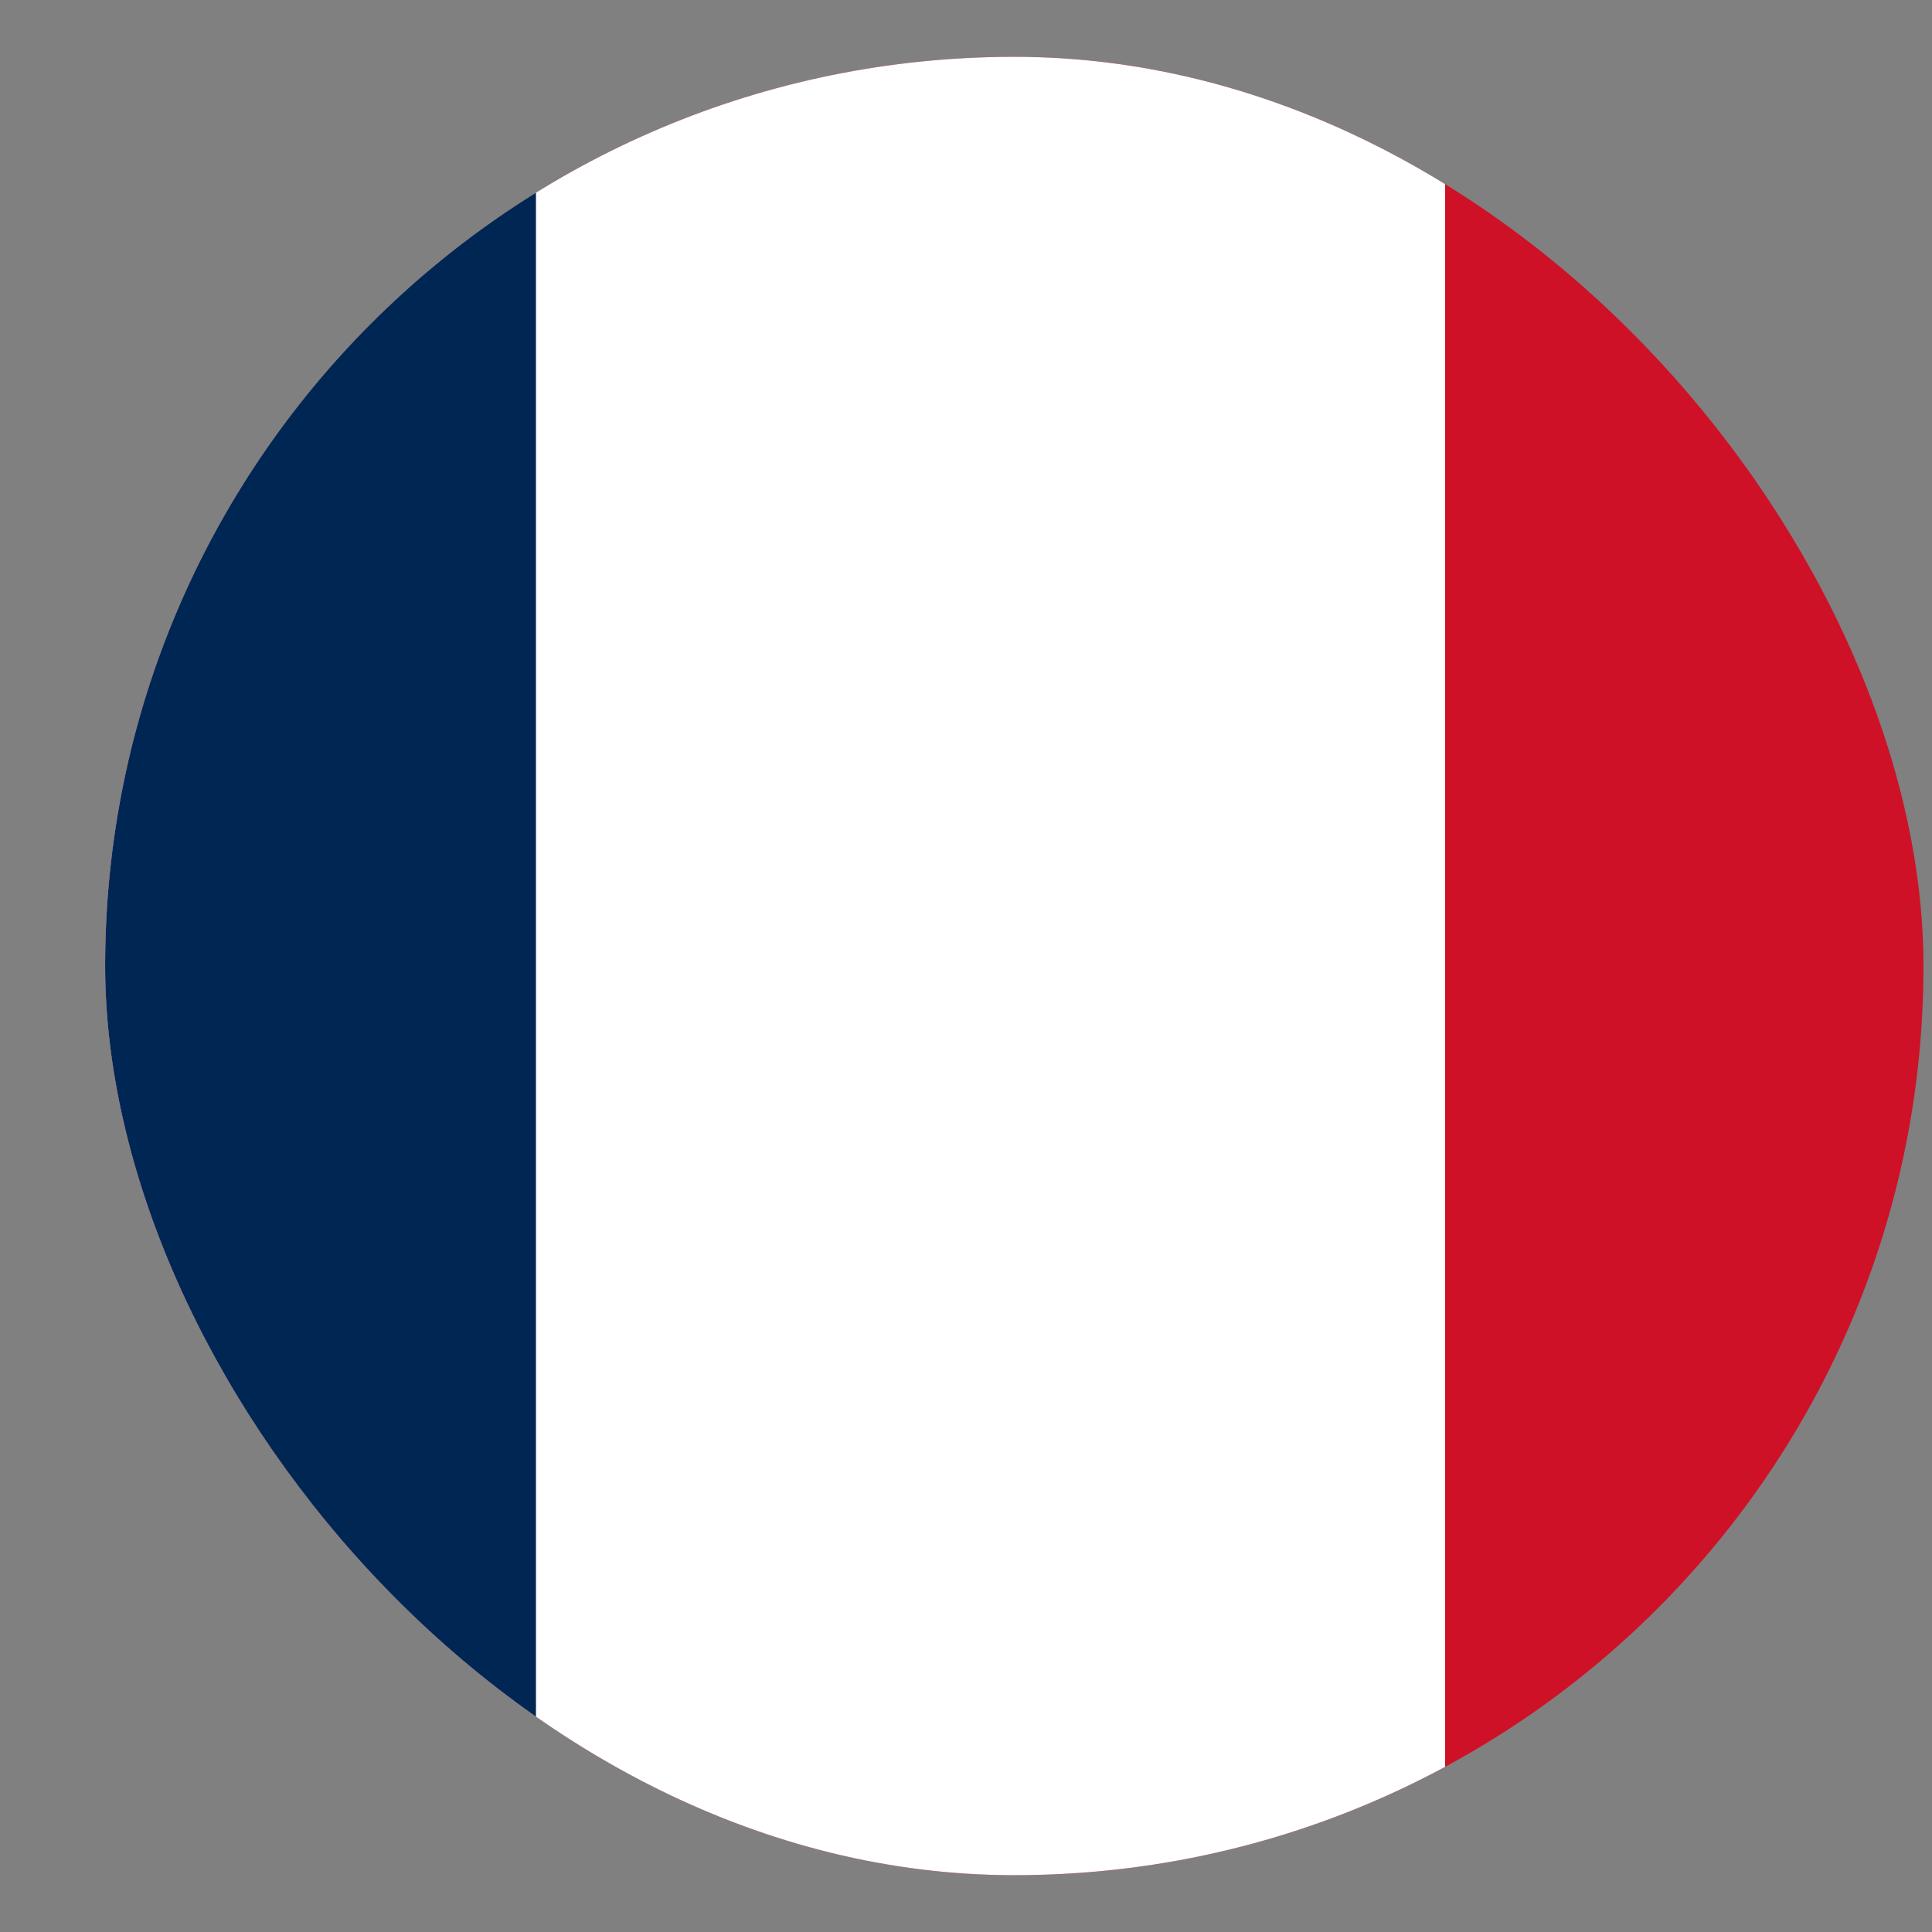
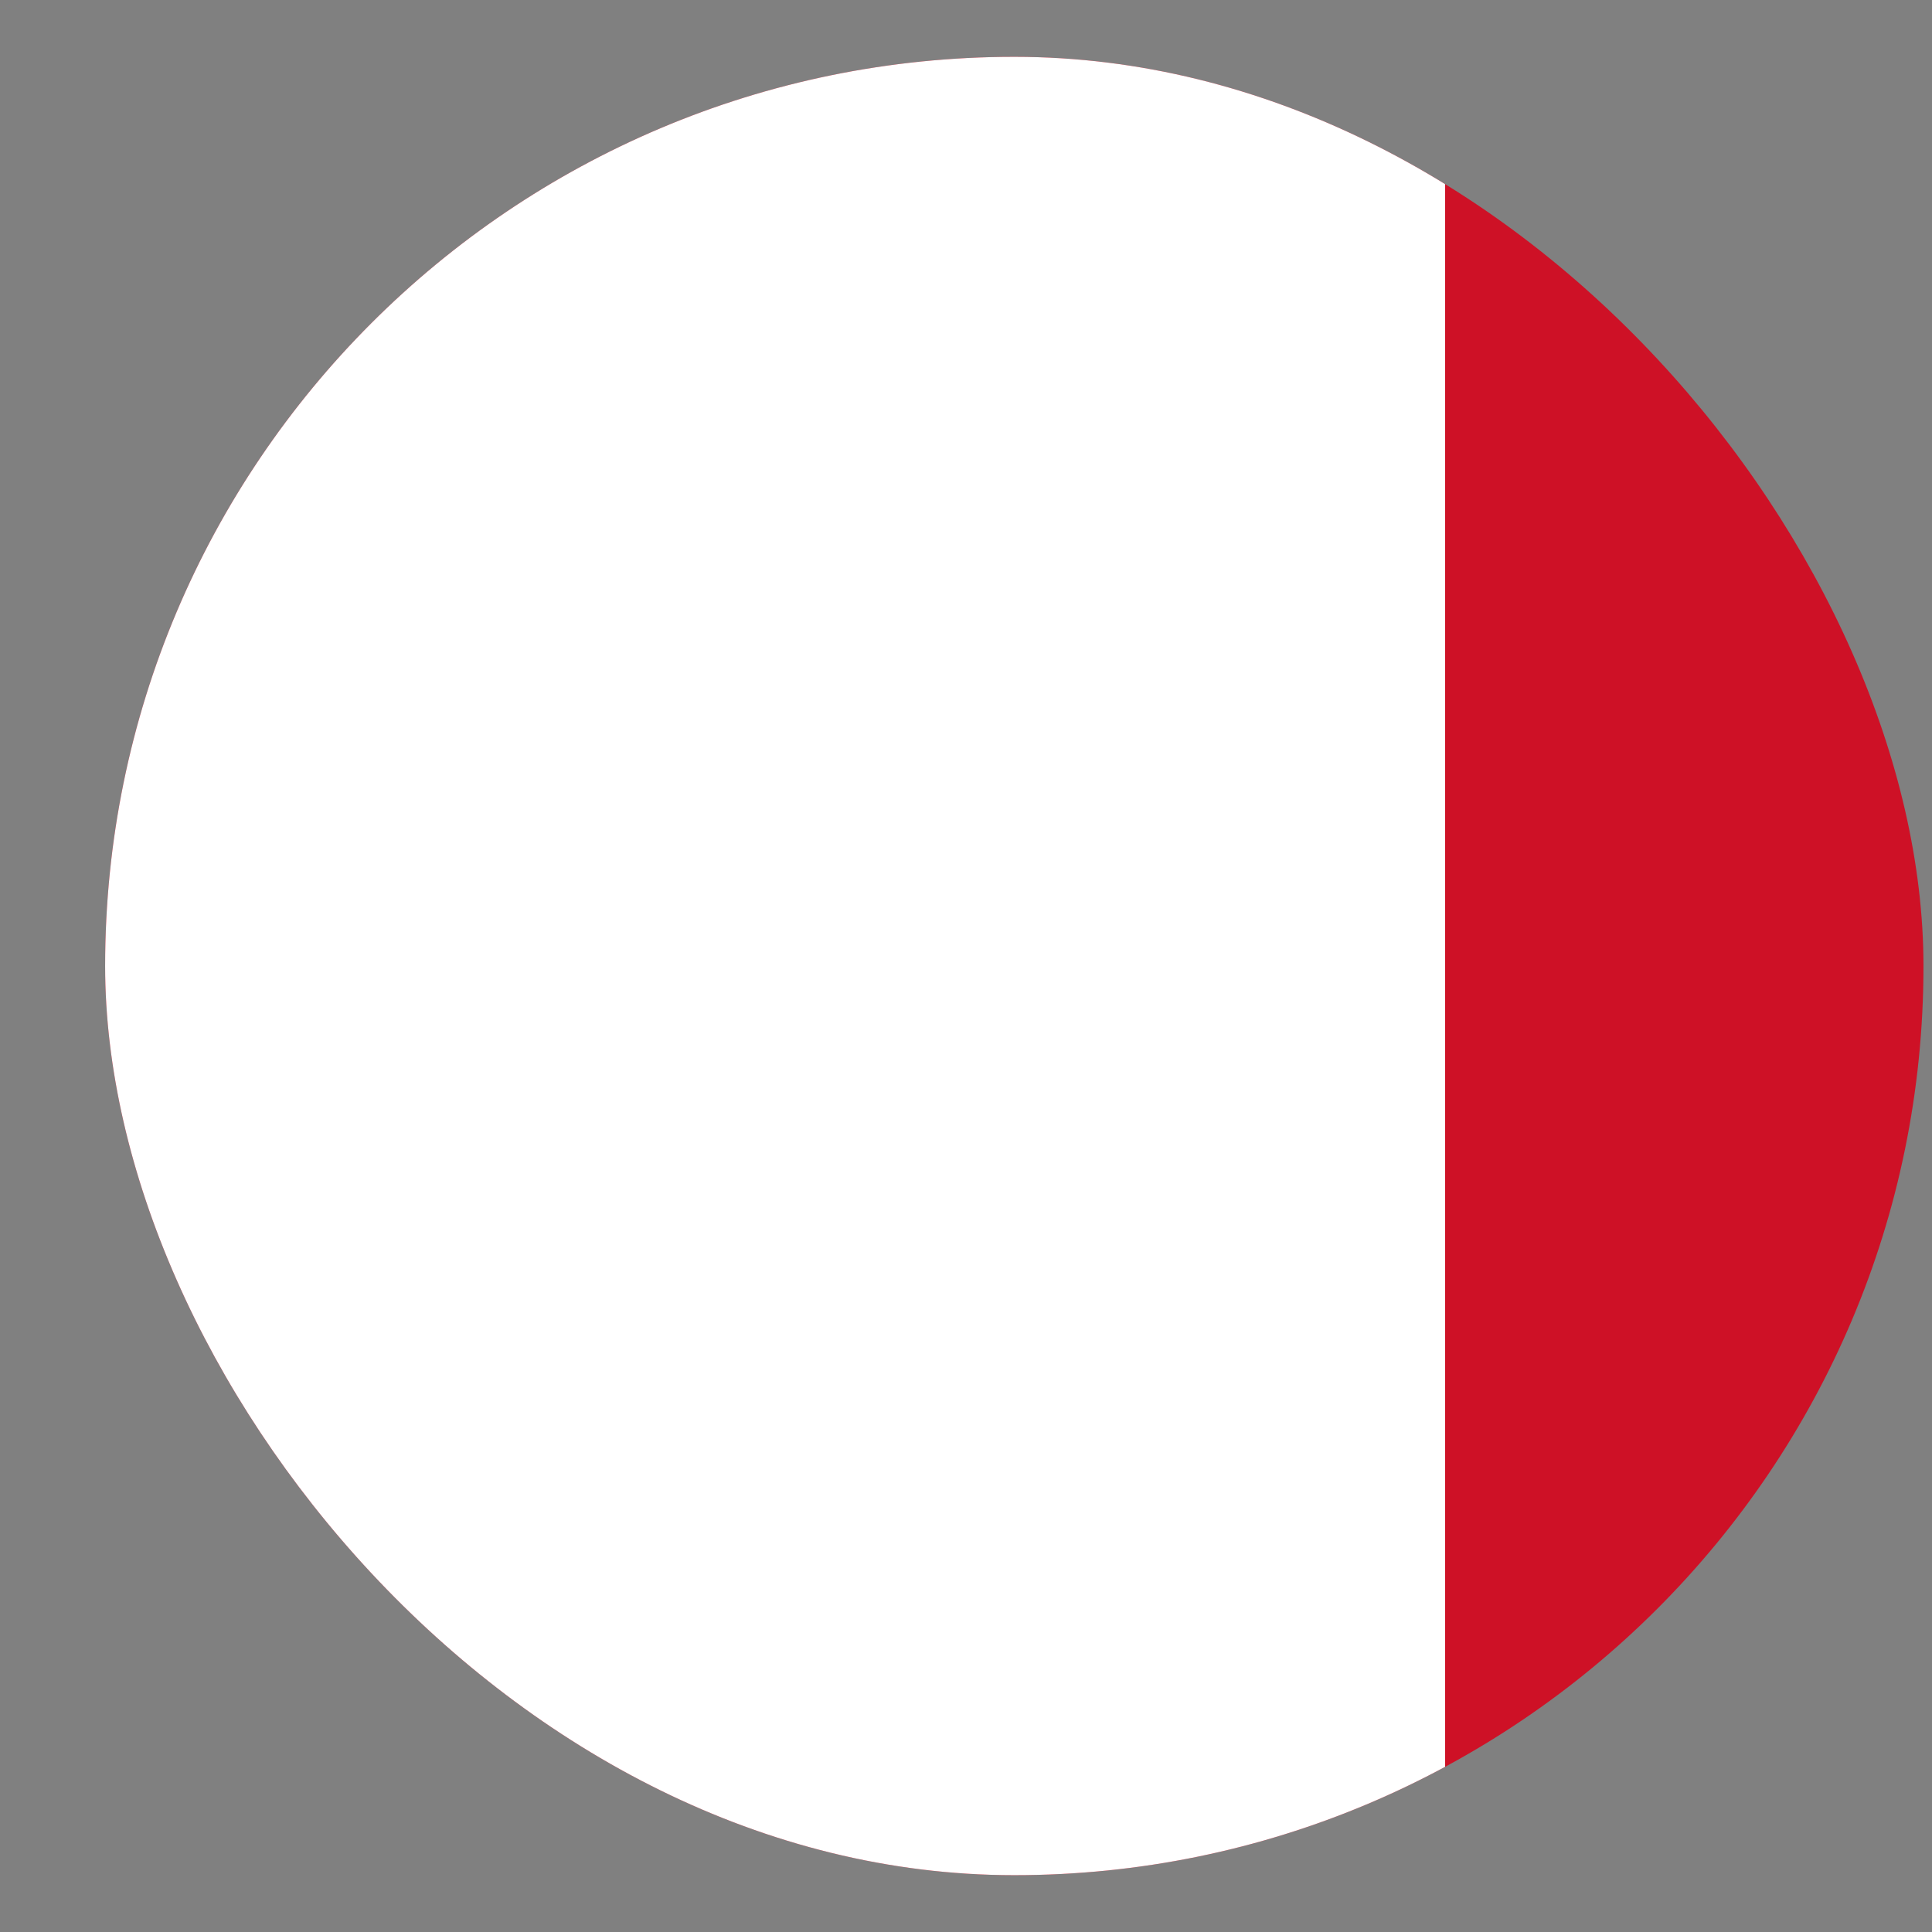
<svg xmlns="http://www.w3.org/2000/svg" width="17" height="17" viewBox="0 0 17 17" fill="none">
  <rect x="0" y="0" width="17" height="17" fill="#808080" stroke="none" />
  <g clip-path="url(#clip0_2186_21571)">
    <path d="M-3.284 -0.027H20.716V16.975H-3.284" fill="#CE1126" />
    <path d="M-3.284 -0.027H12.716V16.975H-3.284" fill="white" />
-     <path d="M-3.284 -0.027H4.716V16.975H-3.284" fill="#002654" />
  </g>
  <defs>
    <clipPath id="clip0_2186_21571">
      <rect x="0.925" y="0.5" width="16" height="16" rx="8" fill="white" />
    </clipPath>
  </defs>
</svg>